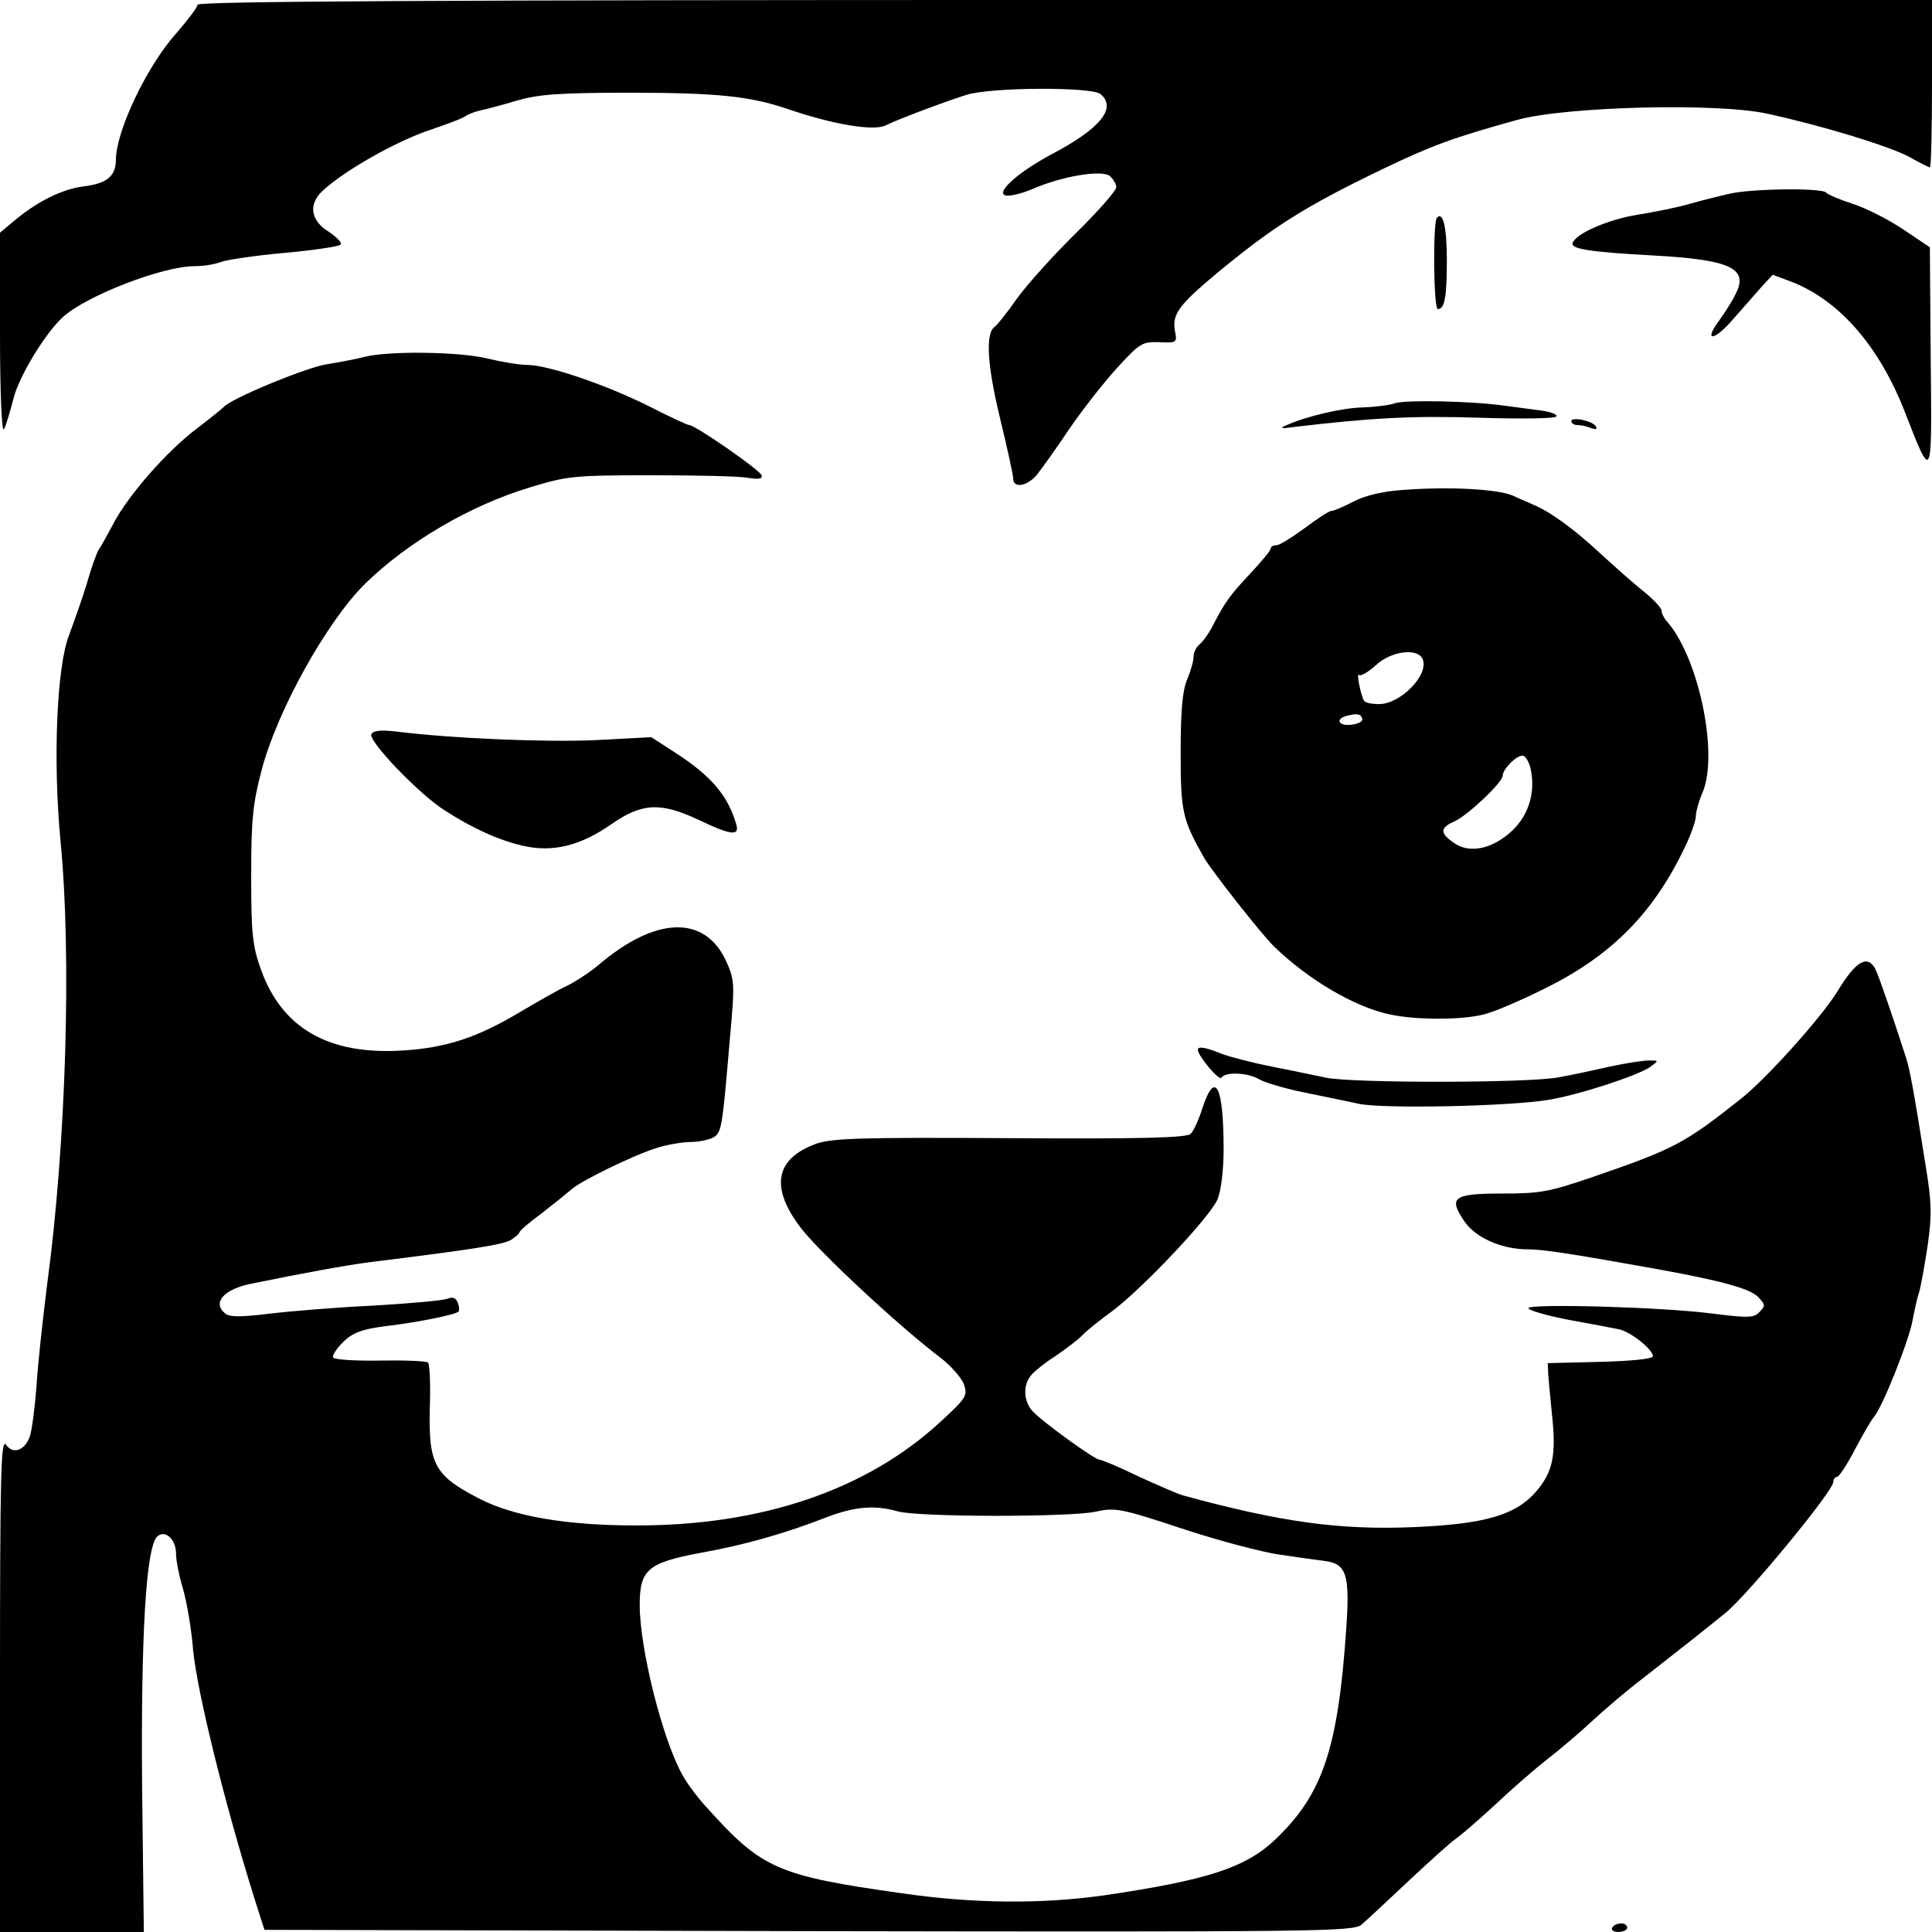
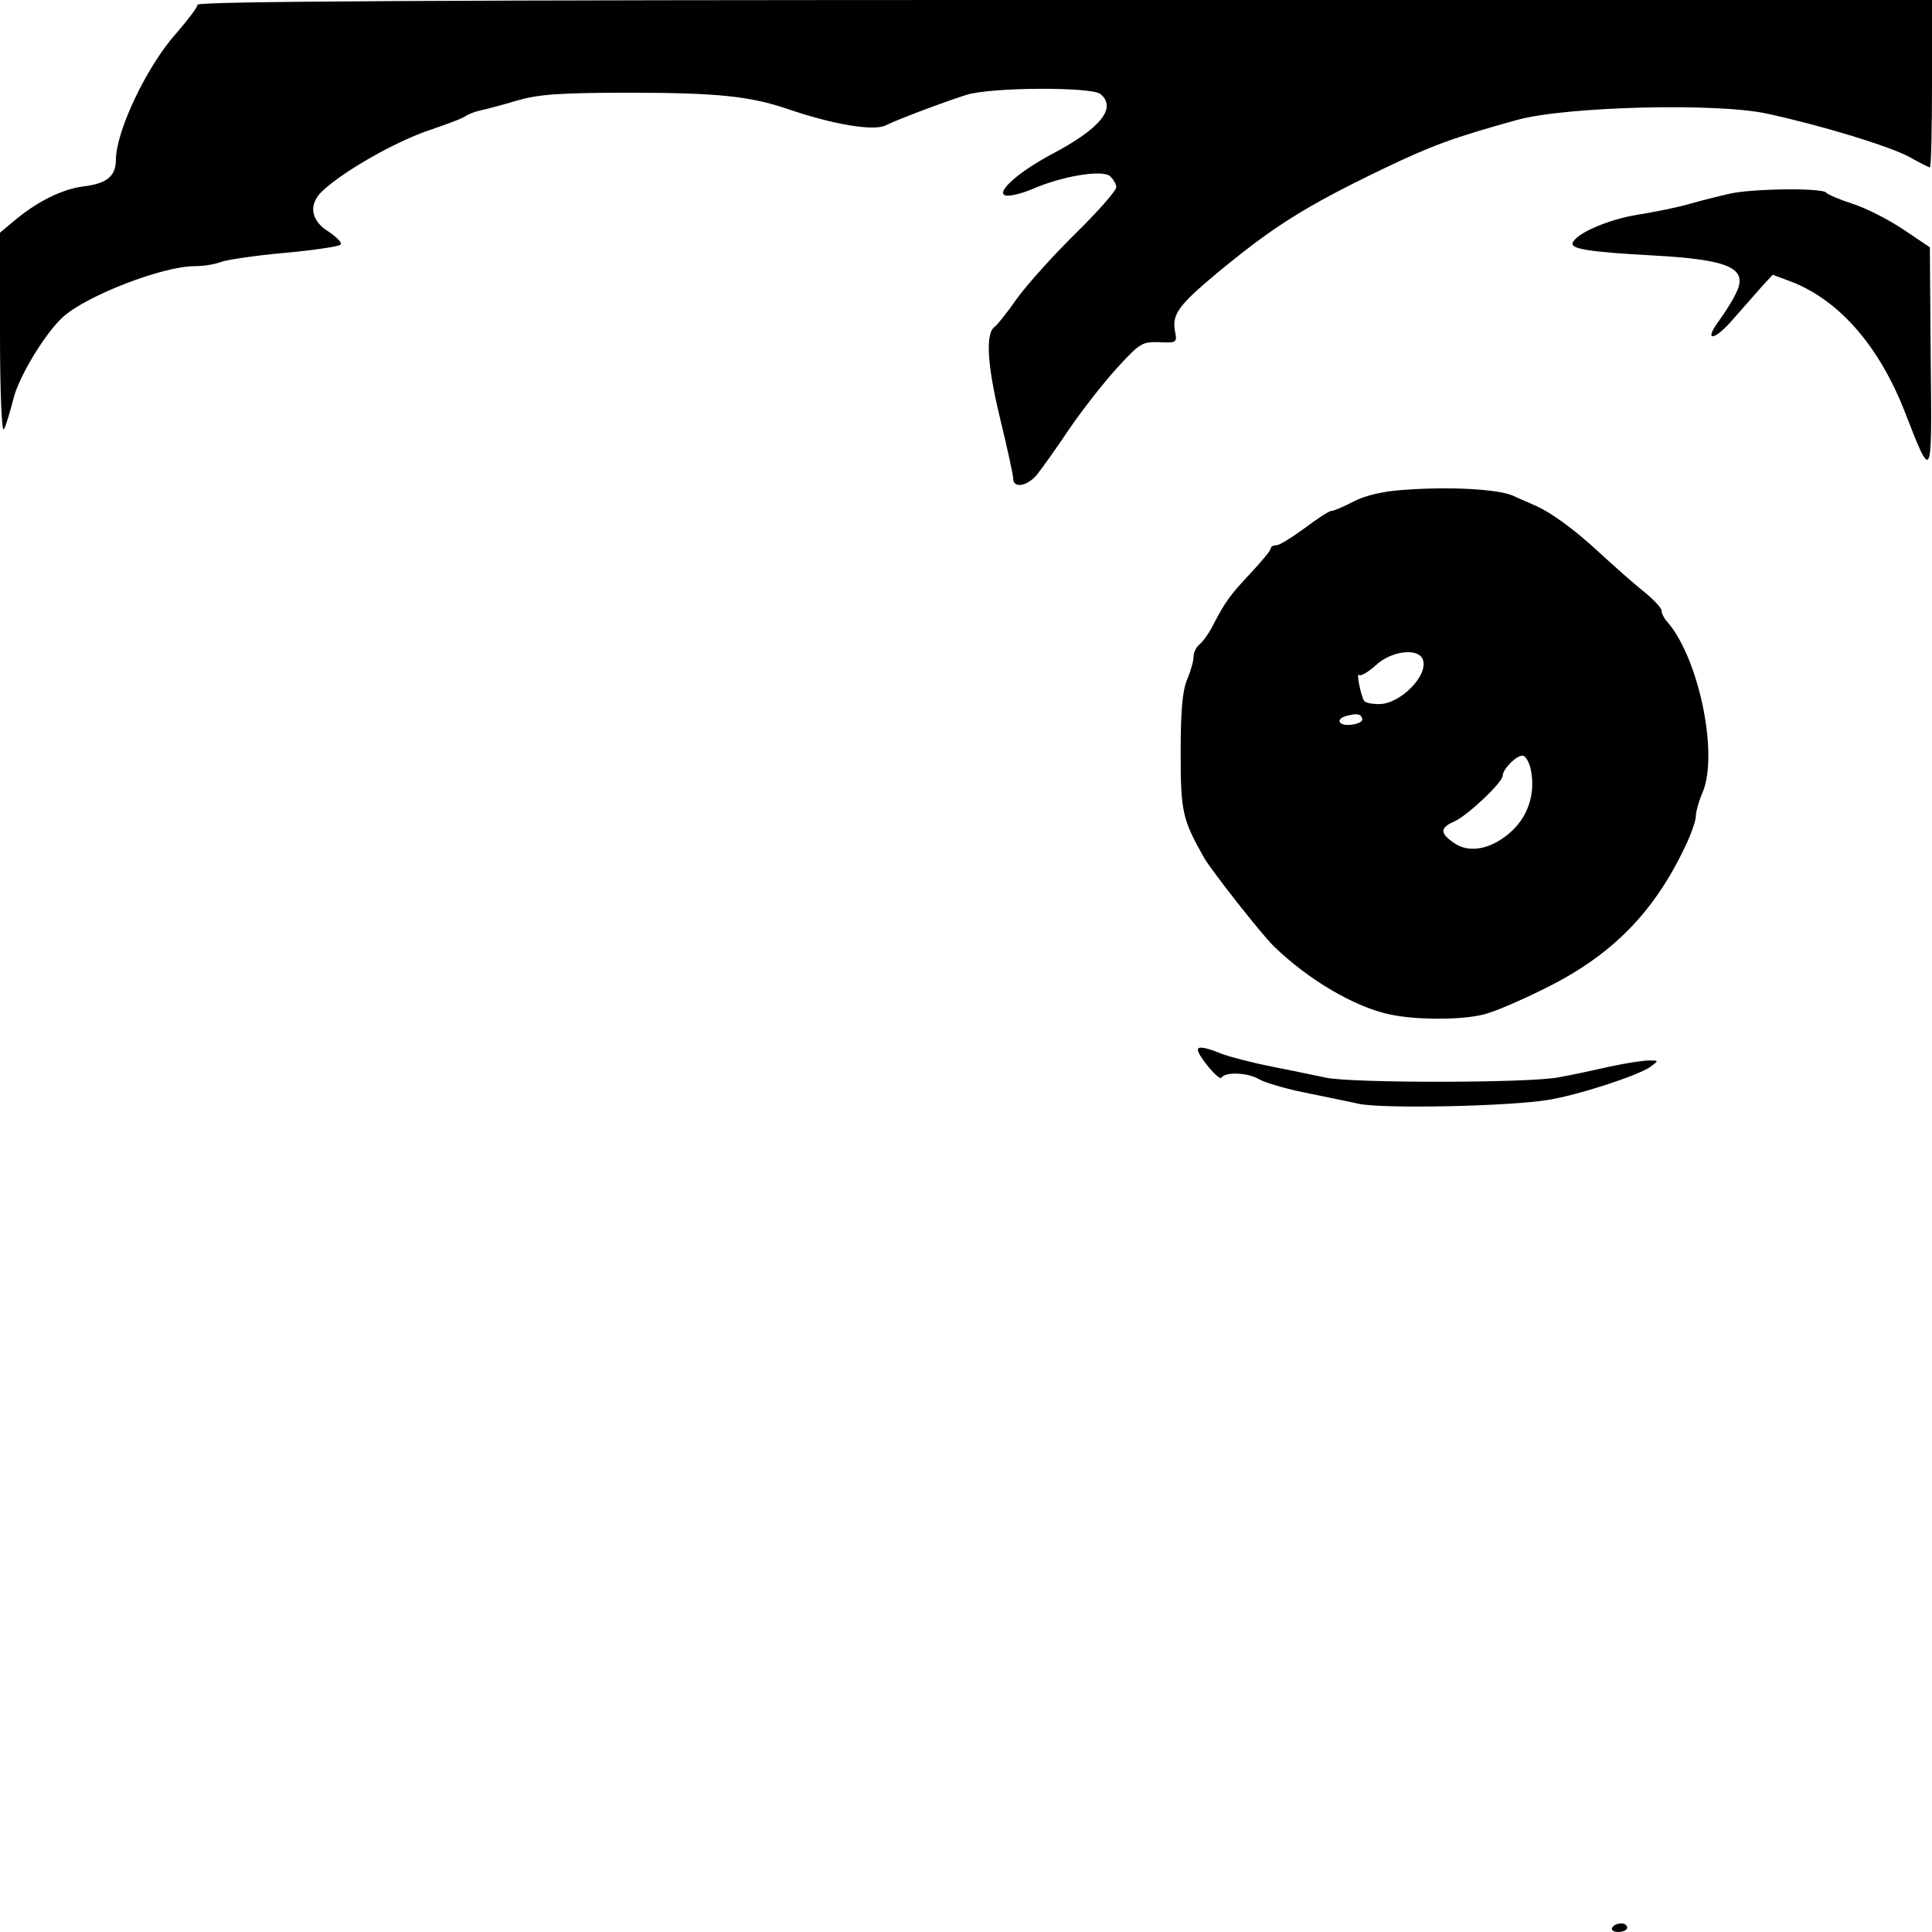
<svg xmlns="http://www.w3.org/2000/svg" version="1.0" width="450pt" height="450pt" viewBox="0 0 450 450" preserveAspectRatio="xMidYMid meet">
  <g transform="translate(0,450) scale(0.1,-0.1)" fill="#000000" stroke="none">
    <path d="M460 4489 c0 -6 -22 -35 -49 -66 -69 -77 -140 -227 -141 -294 0 -39 -20 -56 -74 -63 -51 -6 -111 -36 -165 -82 l-31 -26 0 -236 c0 -134 4 -230 9 -222 5 8 14 40 22 70 12 52 75 155 116 192 56 50 232 118 306 118 20 0 47 4 62 10 14 5 81 15 148 21 67 6 126 15 130 19 5 4 -8 17 -27 30 -43 26 -49 65 -13 97 50 46 167 112 242 138 44 15 85 30 90 35 6 4 21 10 35 13 14 3 52 13 85 23 49 14 97 18 260 18 205 0 282 -8 370 -38 105 -36 200 -52 228 -38 28 14 140 56 188 71 56 18 292 19 312 2 39 -32 1 -80 -113 -140 -77 -41 -130 -88 -109 -96 8 -3 36 3 62 14 71 31 163 46 182 31 8 -7 15 -19 15 -26 0 -8 -42 -56 -94 -107 -51 -50 -113 -119 -137 -152 -23 -33 -47 -63 -52 -66 -22 -15 -18 -88 12 -212 17 -70 31 -134 31 -142 0 -23 32 -18 55 9 11 14 45 61 75 106 30 44 80 108 111 142 54 59 59 62 99 61 40 -2 42 -1 37 24 -8 41 8 62 99 138 132 109 204 154 384 241 115 55 163 73 315 115 114 31 466 40 582 14 129 -28 285 -76 331 -101 23 -13 45 -24 47 -24 3 0 5 88 5 195 l0 195 -2020 0 c-1451 0 -2020 -3 -2020 -11z" />
    <path d="M4025 4048 c-22 -5 -62 -15 -90 -23 -27 -8 -82 -19 -120 -25 -69 -11 -145 -44 -152 -66 -5 -14 41 -21 187 -29 181 -10 223 -30 193 -89 -8 -17 -26 -45 -39 -63 -38 -51 -10 -47 34 5 23 26 52 59 66 75 l25 27 43 -16 c111 -43 203 -148 263 -299 66 -169 65 -172 62 119 l-2 260 -61 41 c-34 23 -87 50 -118 60 -31 10 -59 22 -62 26 -7 12 -178 10 -229 -3z" />
-     <path d="M3347 3993 c-10 -10 -8 -213 2 -213 16 0 21 29 21 113 0 79 -9 115 -23 100z" />
-     <path d="M850 3669 c-19 -5 -61 -13 -92 -18 -50 -9 -224 -81 -238 -100 -3 -3 -31 -26 -64 -51 -68 -52 -156 -152 -191 -218 -14 -26 -29 -54 -35 -62 -5 -8 -18 -44 -28 -80 -11 -36 -30 -89 -41 -119 -29 -73 -38 -292 -20 -481 26 -265 13 -704 -31 -1030 -10 -80 -22 -187 -25 -239 -4 -52 -11 -105 -16 -118 -12 -32 -39 -41 -55 -18 -12 16 -14 -70 -14 -558 l0 -577 168 0 167 0 -4 337 c-3 353 9 563 36 585 19 15 43 -8 43 -41 0 -15 7 -51 16 -81 9 -30 20 -95 24 -145 10 -99 73 -354 142 -575 l24 -75 1267 -3 c1195 -2 1268 -1 1288 15 12 10 61 56 110 102 49 46 99 91 111 99 13 9 53 44 90 78 37 35 91 82 120 105 29 22 77 63 106 90 29 27 83 73 120 101 63 49 158 124 192 152 52 43 250 283 250 304 0 6 4 12 9 12 4 0 23 28 41 63 18 34 38 69 45 77 20 23 83 182 90 226 4 21 10 50 15 64 4 14 13 63 20 110 10 70 9 101 -4 180 -29 183 -37 225 -46 255 -34 105 -64 192 -72 208 -18 34 -45 19 -87 -50 -35 -59 -168 -207 -227 -253 -130 -103 -154 -116 -343 -181 -102 -35 -123 -39 -212 -39 -115 0 -126 -9 -88 -65 26 -38 87 -65 148 -65 34 0 95 -9 301 -46 149 -27 219 -46 236 -66 16 -17 16 -20 2 -34 -13 -14 -27 -14 -114 -3 -120 15 -424 23 -424 12 0 -5 42 -17 93 -27 50 -9 103 -19 117 -22 27 -5 80 -47 80 -63 0 -6 -48 -11 -122 -13 l-123 -3 1 -25 c1 -14 5 -57 9 -96 10 -94 2 -133 -38 -179 -47 -54 -119 -75 -285 -82 -171 -7 -306 11 -537 74 -11 3 -57 23 -103 44 -45 22 -86 39 -91 39 -11 0 -130 86 -155 112 -22 23 -24 61 -5 84 7 9 33 30 58 46 25 17 54 39 64 50 10 10 41 35 70 56 70 53 226 218 243 259 8 19 14 68 14 116 0 149 -20 187 -50 94 -8 -25 -20 -52 -27 -58 -9 -9 -113 -12 -420 -10 -348 2 -414 0 -452 -13 -96 -35 -108 -102 -35 -197 44 -57 230 -230 324 -301 25 -19 49 -47 55 -62 9 -27 6 -32 -55 -88 -172 -159 -418 -242 -710 -241 -161 0 -283 21 -363 62 -105 54 -119 80 -116 210 2 55 0 103 -4 107 -3 4 -53 6 -111 5 -57 -1 -107 2 -110 7 -3 5 8 21 24 37 22 21 43 29 97 36 77 9 164 27 171 34 2 2 2 12 -2 21 -4 11 -12 14 -24 9 -9 -4 -87 -11 -172 -16 -85 -4 -195 -13 -244 -19 -66 -8 -92 -8 -102 1 -30 25 -3 56 61 69 133 27 216 42 275 50 243 30 312 41 330 52 11 7 20 15 20 18 0 3 24 24 53 45 28 22 58 46 66 53 20 20 148 82 200 98 25 8 61 14 79 14 18 0 42 5 52 10 21 11 22 20 40 231 12 131 11 137 -10 183 -50 105 -163 101 -294 -10 -21 -18 -55 -40 -75 -50 -20 -9 -67 -36 -106 -59 -103 -62 -176 -86 -280 -92 -170 -10 -278 52 -327 188 -20 56 -23 83 -23 219 0 131 4 169 24 245 36 139 152 347 241 435 99 97 245 183 385 225 85 26 101 28 280 28 105 0 207 -2 227 -6 26 -4 35 -2 32 6 -5 13 -155 117 -169 117 -4 0 -47 20 -94 44 -98 49 -234 96 -283 96 -18 0 -60 7 -93 15 -65 16 -229 18 -285 4z m1240 -2689 c46 -14 402 -14 462 -1 45 10 58 8 200 -39 84 -28 187 -55 228 -61 41 -6 90 -13 107 -15 49 -7 57 -31 49 -153 -19 -281 -54 -388 -163 -493 -70 -68 -159 -97 -404 -133 -144 -20 -301 -19 -467 5 -291 41 -327 57 -454 198 -21 22 -47 57 -58 77 -47 83 -100 295 -100 397 0 82 19 98 141 121 102 18 200 46 294 83 66 25 112 29 165 14z" />
-     <path d="M3250 3561 c-14 -5 -48 -9 -76 -10 -47 -1 -130 -20 -179 -42 -15 -6 -11 -8 15 -4 184 22 282 27 436 22 97 -3 176 -2 179 3 3 5 -14 11 -37 14 -24 3 -61 8 -83 11 -77 11 -230 14 -255 6z" />
-     <path d="M3660 3519 c0 -5 6 -9 14 -9 8 0 22 -3 32 -7 11 -4 15 -3 11 4 -8 13 -57 23 -57 12z" />
    <path d="M3270 3359 c-48 -3 -90 -13 -117 -27 -23 -12 -46 -22 -52 -22 -5 0 -33 -18 -62 -40 -30 -22 -59 -40 -66 -40 -7 0 -13 -3 -13 -7 0 -5 -21 -30 -47 -58 -48 -51 -59 -66 -88 -122 -9 -18 -23 -37 -31 -44 -8 -6 -14 -19 -14 -29 0 -10 -7 -34 -15 -53 -11 -26 -15 -74 -15 -170 0 -138 4 -155 54 -244 17 -30 135 -180 163 -207 80 -78 189 -142 271 -159 61 -13 166 -13 217 0 23 5 88 33 146 62 153 76 251 175 324 329 14 29 25 61 25 71 0 10 7 36 16 56 37 90 -9 311 -82 396 -8 8 -14 21 -14 27 0 6 -19 26 -41 44 -23 18 -70 60 -105 92 -58 54 -116 96 -154 111 -8 4 -28 12 -45 20 -35 16 -149 22 -255 14z m44 -395 c14 -36 -51 -103 -101 -104 -17 0 -34 3 -36 8 -8 14 -18 67 -12 60 4 -4 21 6 39 22 36 34 99 42 110 14z m-141 -139 c1 -6 -10 -11 -25 -13 -31 -4 -39 14 -10 21 23 6 33 4 35 -8z m392 -115 c12 -55 -4 -108 -43 -145 -46 -43 -100 -54 -136 -28 -33 23 -32 35 2 50 31 14 112 91 112 106 0 15 31 47 46 47 7 0 15 -14 19 -30z" />
-     <path d="M865 2790 c-9 -14 110 -139 170 -177 63 -41 126 -70 183 -83 70 -16 134 0 207 51 71 49 114 51 203 9 78 -37 96 -38 86 -7 -20 66 -59 111 -143 165 l-54 35 -131 -7 c-120 -5 -334 4 -462 20 -36 4 -54 3 -59 -6z" />
    <path d="M2790 2055 c0 -14 50 -74 55 -65 9 14 62 12 88 -4 12 -7 58 -21 102 -30 44 -9 103 -21 130 -27 57 -12 348 -6 440 9 70 11 208 56 239 77 20 15 20 15 -3 15 -13 0 -53 -6 -90 -14 -36 -8 -90 -20 -119 -25 -67 -14 -487 -14 -544 -1 -24 5 -81 17 -127 26 -46 9 -99 23 -117 30 -34 14 -54 18 -54 9z" />
    <path d="M3755 10 c-3 -5 3 -10 14 -10 12 0 21 5 21 10 0 6 -6 10 -14 10 -8 0 -18 -4 -21 -10z" />
  </g>
</svg>